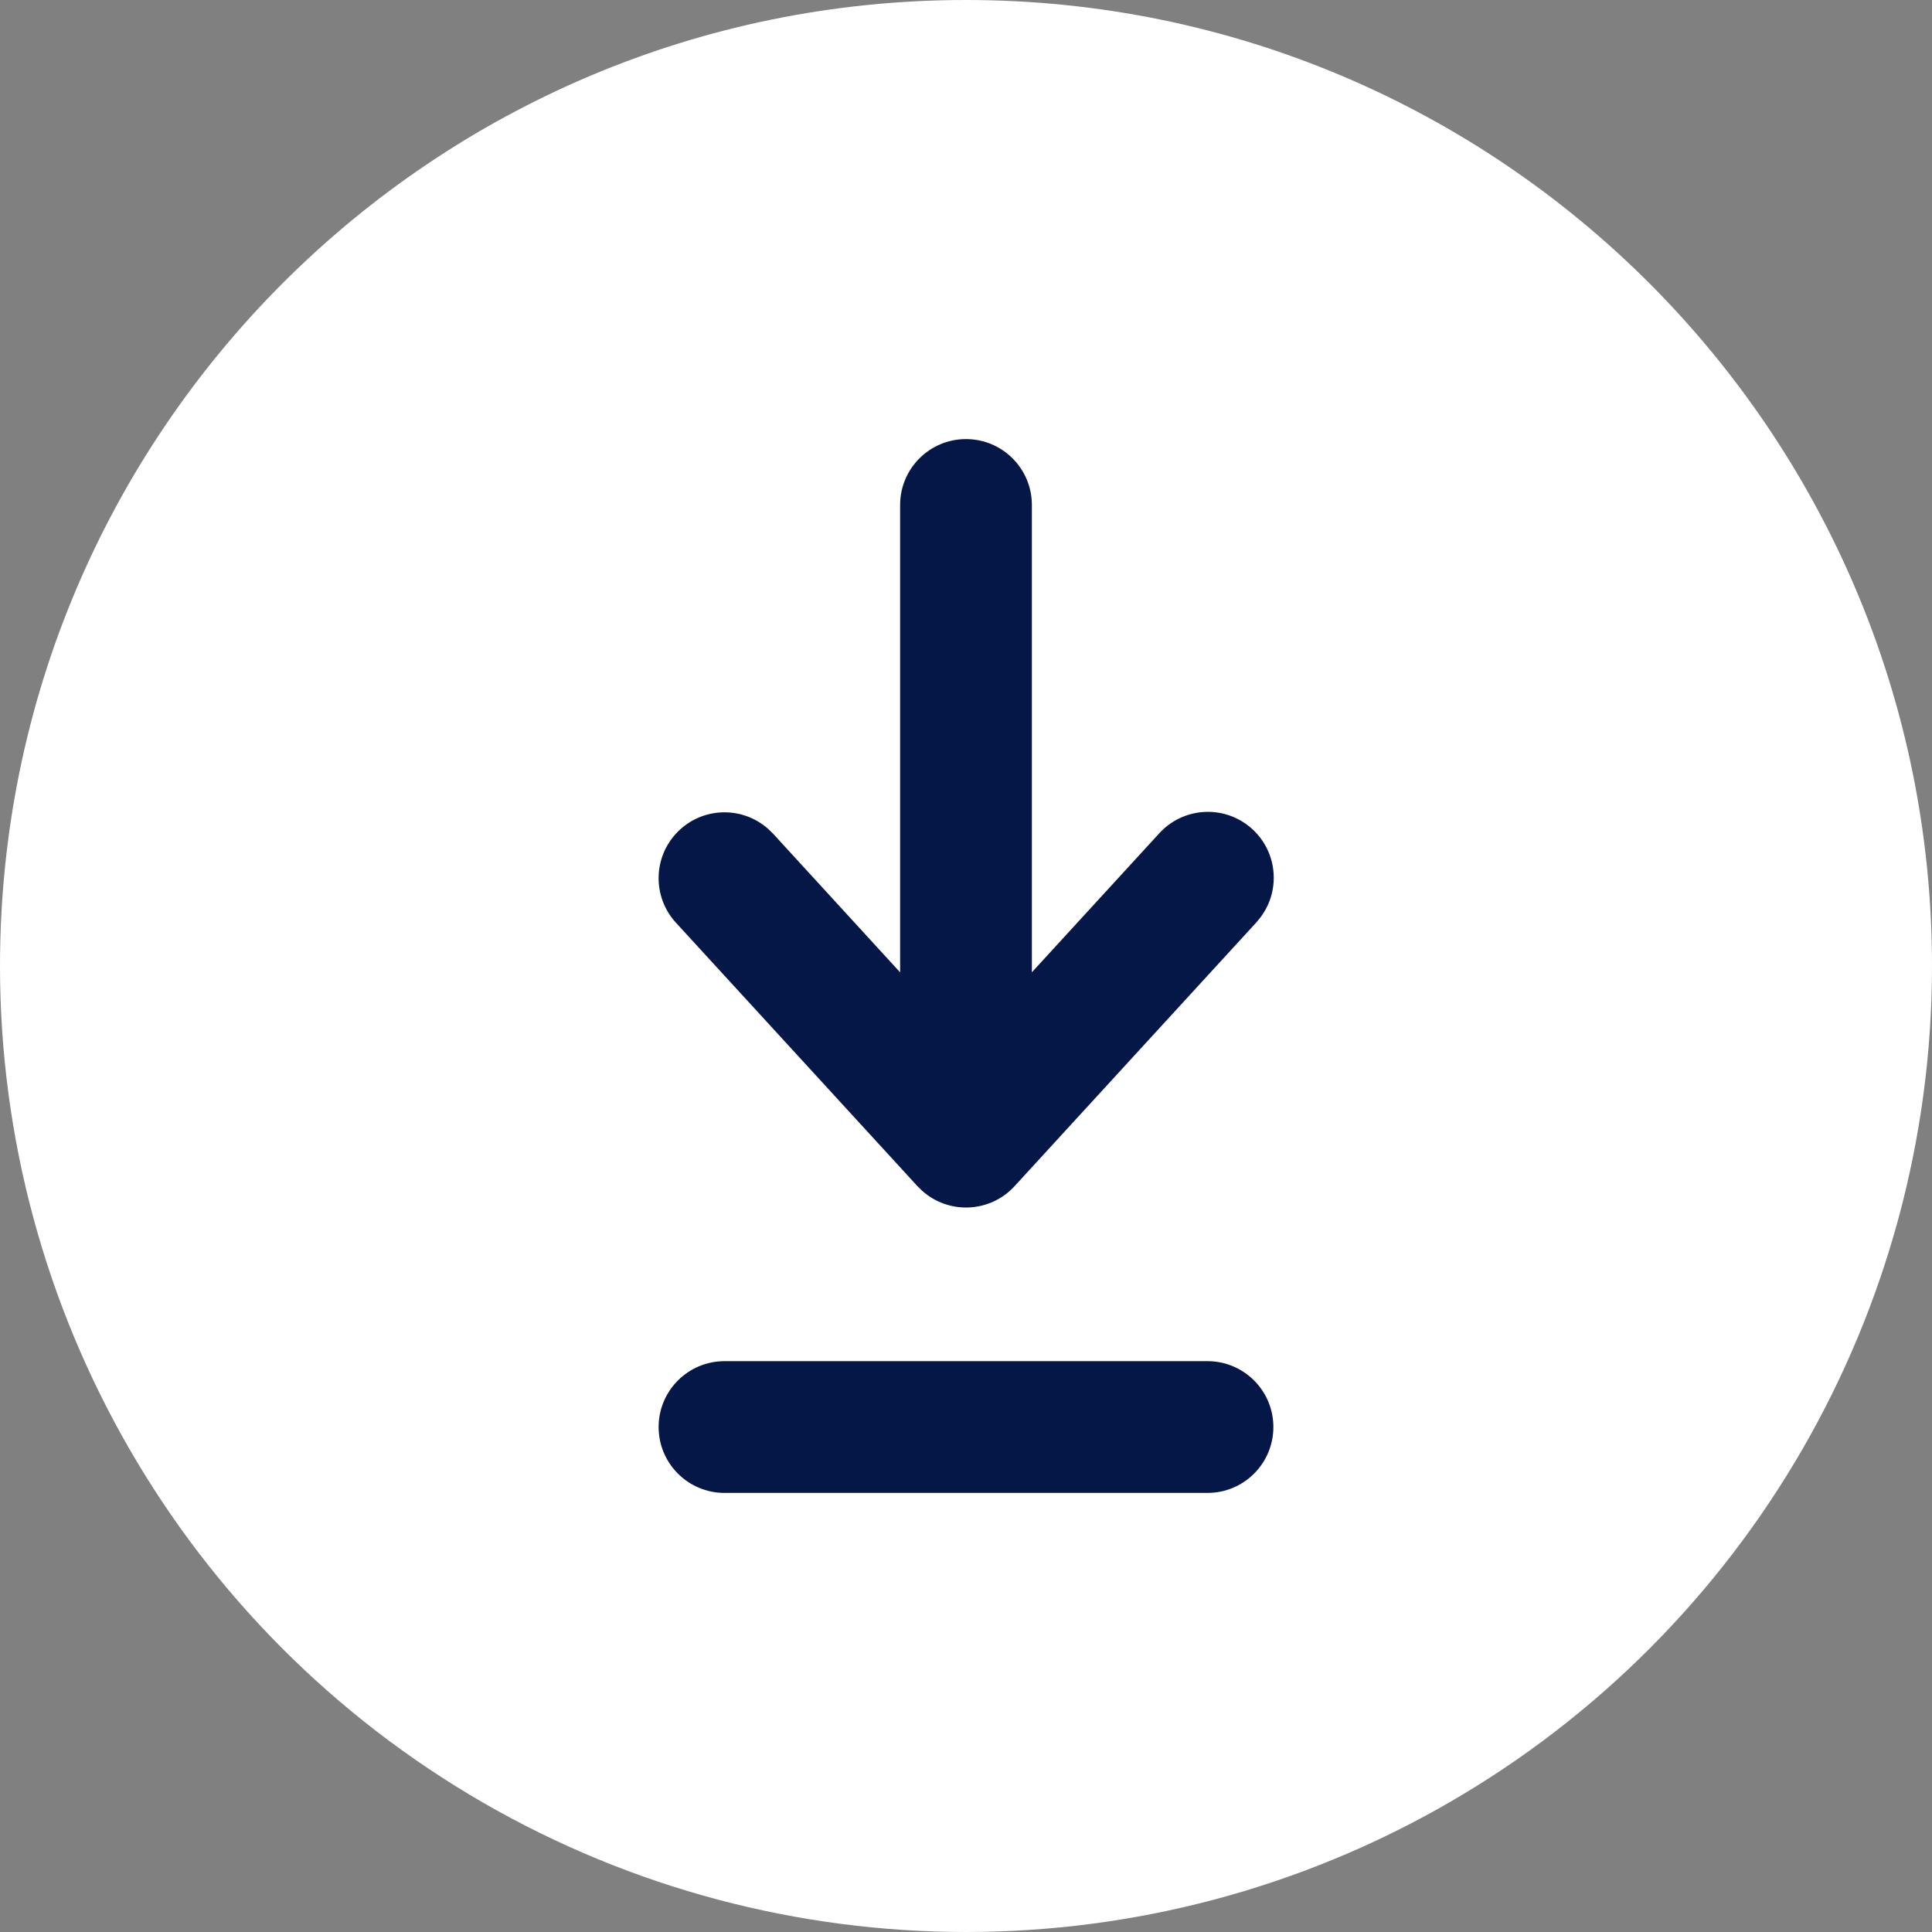
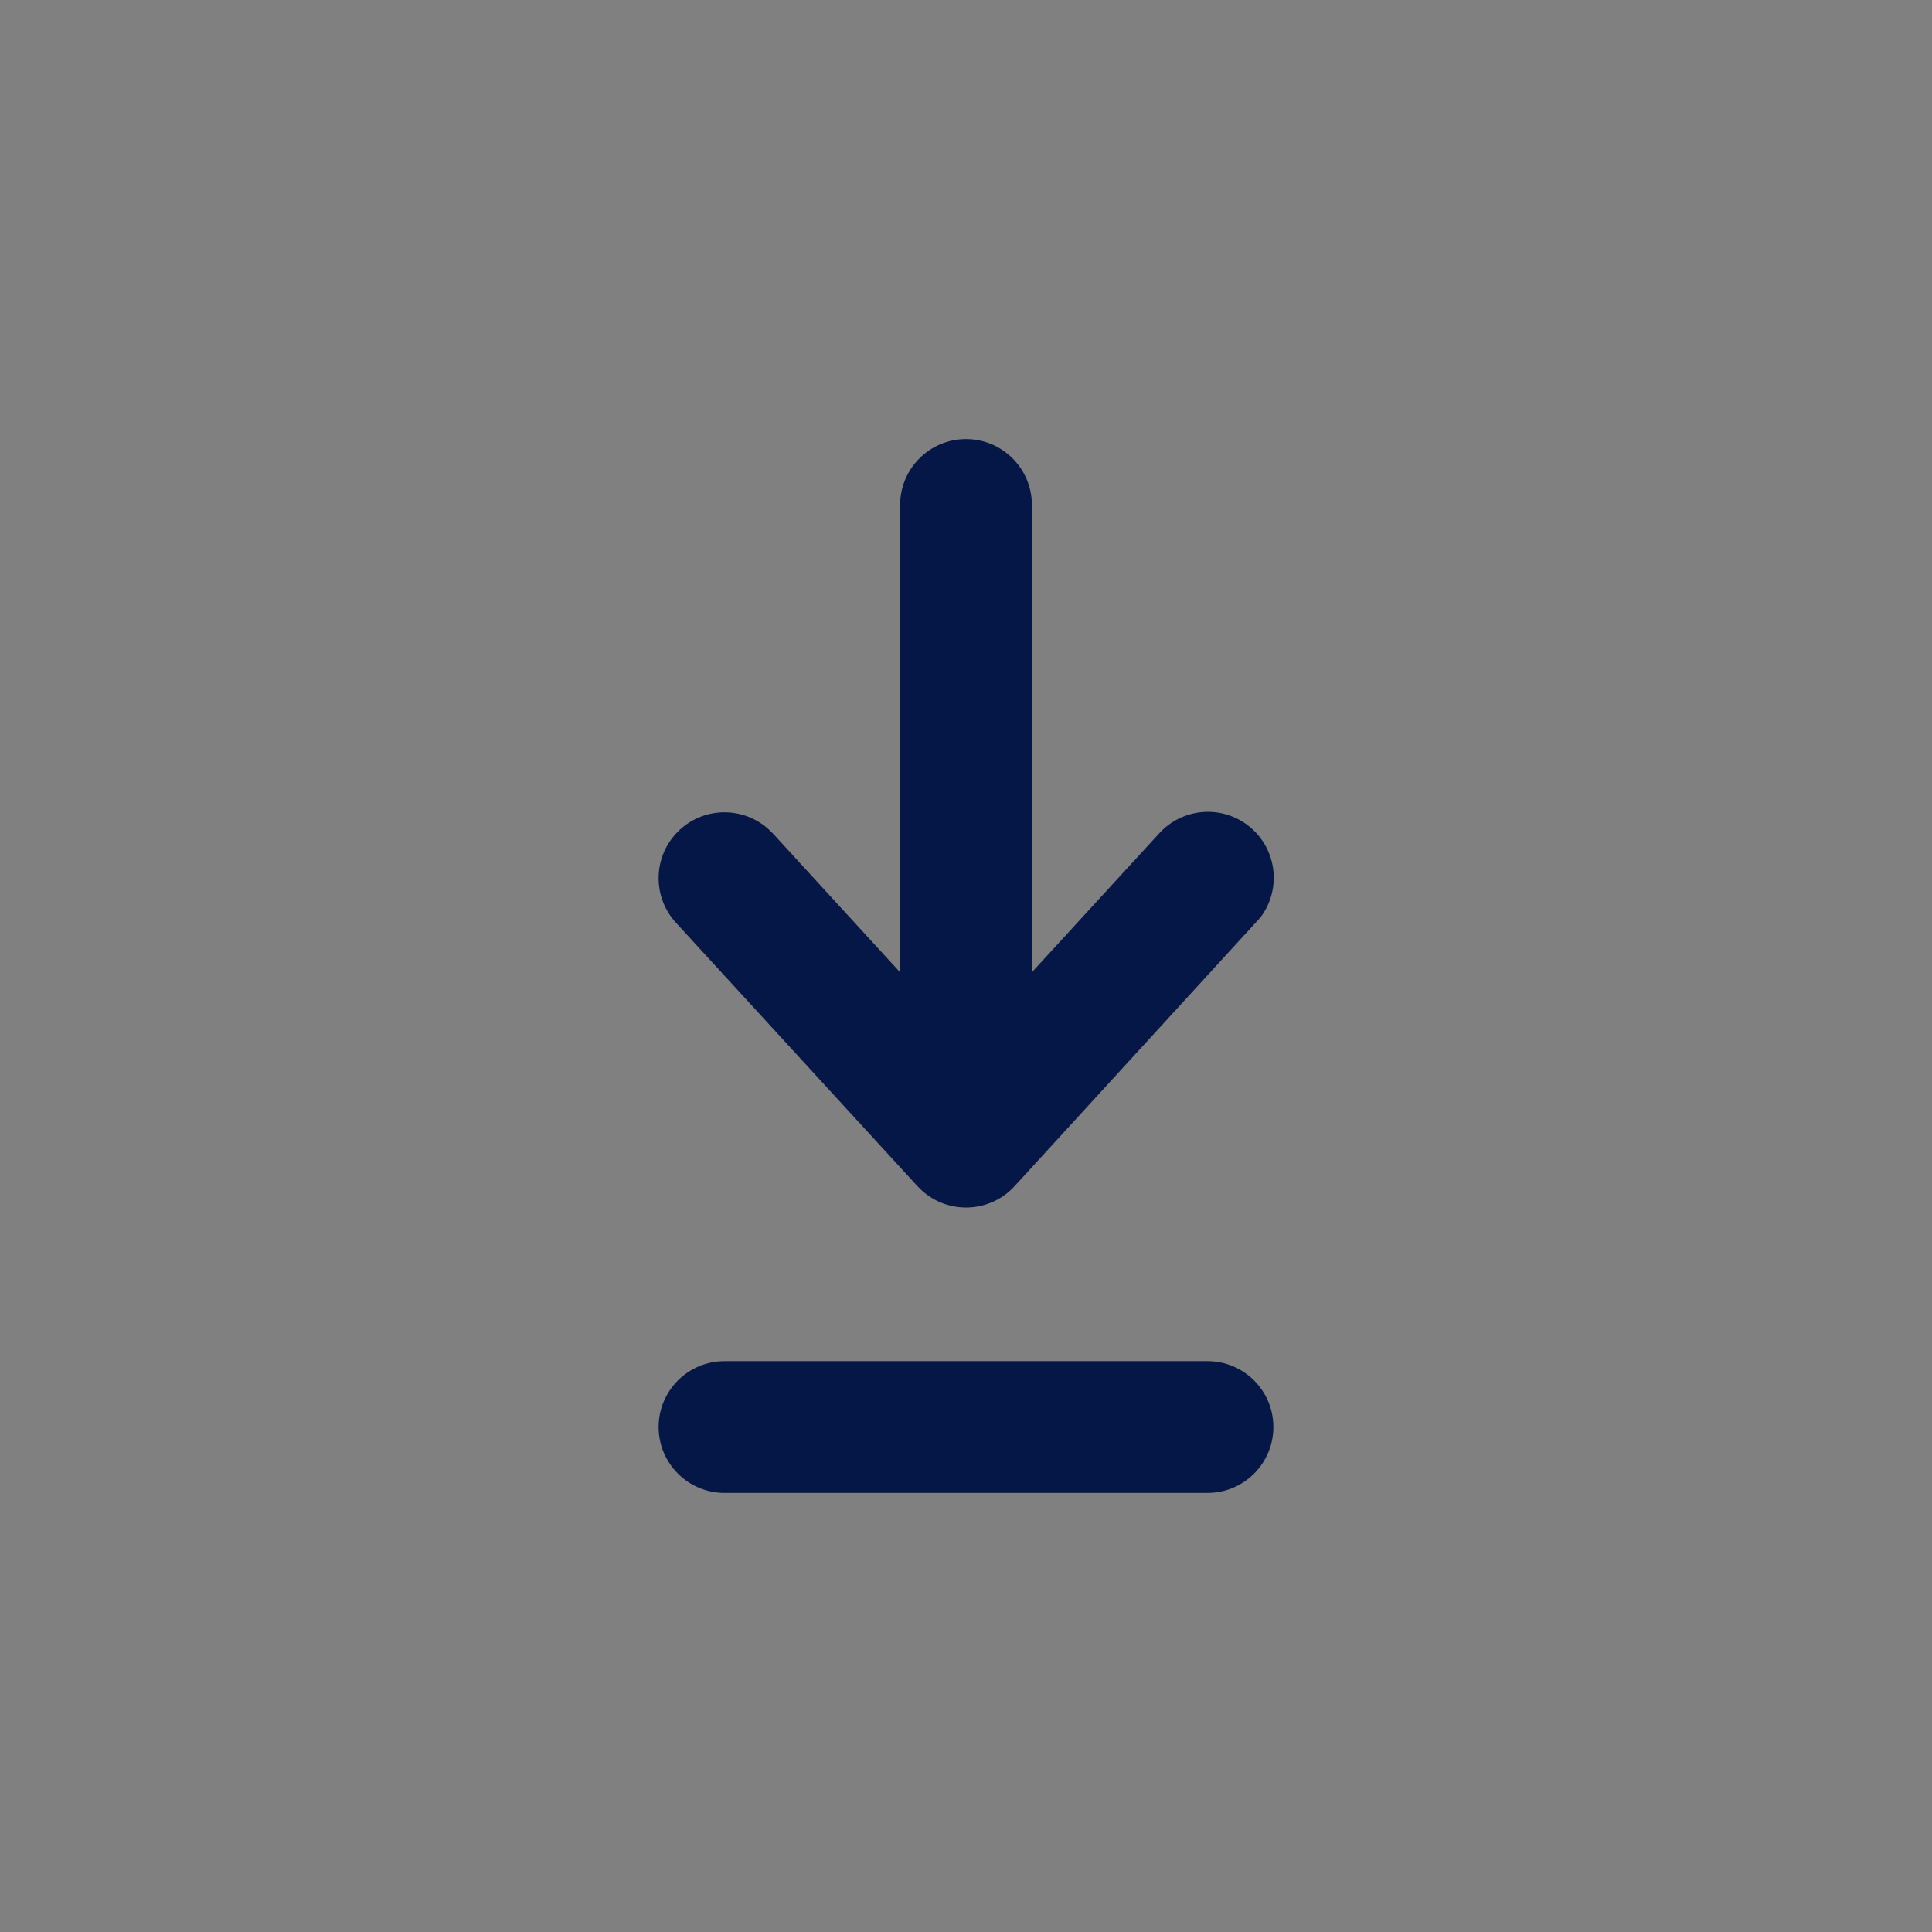
<svg xmlns="http://www.w3.org/2000/svg" width="52px" height="52px" viewBox="0 0 52 52" version="1.1">
  <rect x="0" y="0" width="52" height="52" fill="#808080" stroke="none" />
  <title>downloads</title>
  <defs>
    <linearGradient x1="50%" y1="0%" x2="50%" y2="100%" id="linearGradient-1">
      <stop stop-color="#FFFFFF" offset="0%" />
      <stop stop-color="#FFFFFF" offset="100%" />
    </linearGradient>
  </defs>
  <g id="页面-1" stroke="none" stroke-width="1" fill="none" fill-rule="evenodd">
    <g id="-iWhereGo-POGO-MocPOGP" transform="translate(-514, -935)" fill-rule="nonzero">
      <g id="编组-2" transform="translate(514, 930)">
        <g id="downloads" transform="translate(0, 5)">
-           <path d="M0,26 C0,35.289 4.956,43.872 13,48.517 C21.044,53.161 30.956,53.161 39,48.517 C47.044,43.872 52,35.289 52,26 C52,11.641 40.359,0 26,0 C11.641,0 0,11.641 0,26 Z" id="路径" fill="url(#linearGradient-1)" />
-           <path d="M32.5,36.636 C33.479,36.636 34.273,37.43 34.273,38.409 C34.273,39.388 33.479,40.182 32.5,40.182 L19.5,40.182 C18.521,40.182 17.727,39.388 17.727,38.409 C17.727,37.43 18.521,36.636 19.5,36.636 L32.5,36.636 L32.5,36.636 Z M26,11.818 C26.979,11.818 27.773,12.612 27.773,13.591 L27.773,26.169 L31.193,22.438 C31.829,21.732 32.908,21.652 33.64,22.258 C34.372,22.863 34.497,23.938 33.923,24.695 L33.807,24.835 L27.307,31.926 C26.652,32.64 25.546,32.696 24.822,32.052 L24.693,31.926 L18.193,24.835 C17.555,24.139 17.574,23.065 18.236,22.393 C18.898,21.72 19.972,21.684 20.677,22.312 L20.807,22.438 L24.227,26.171 L24.227,13.591 C24.227,12.612 25.021,11.818 26,11.818 Z" id="形状" fill="#051746" />
+           <path d="M32.5,36.636 C33.479,36.636 34.273,37.43 34.273,38.409 C34.273,39.388 33.479,40.182 32.5,40.182 L19.5,40.182 C18.521,40.182 17.727,39.388 17.727,38.409 C17.727,37.43 18.521,36.636 19.5,36.636 L32.5,36.636 L32.5,36.636 Z M26,11.818 C26.979,11.818 27.773,12.612 27.773,13.591 L27.773,26.169 L31.193,22.438 C31.829,21.732 32.908,21.652 33.64,22.258 C34.372,22.863 34.497,23.938 33.923,24.695 L27.307,31.926 C26.652,32.64 25.546,32.696 24.822,32.052 L24.693,31.926 L18.193,24.835 C17.555,24.139 17.574,23.065 18.236,22.393 C18.898,21.72 19.972,21.684 20.677,22.312 L20.807,22.438 L24.227,26.171 L24.227,13.591 C24.227,12.612 25.021,11.818 26,11.818 Z" id="形状" fill="#051746" />
        </g>
      </g>
    </g>
  </g>
</svg>